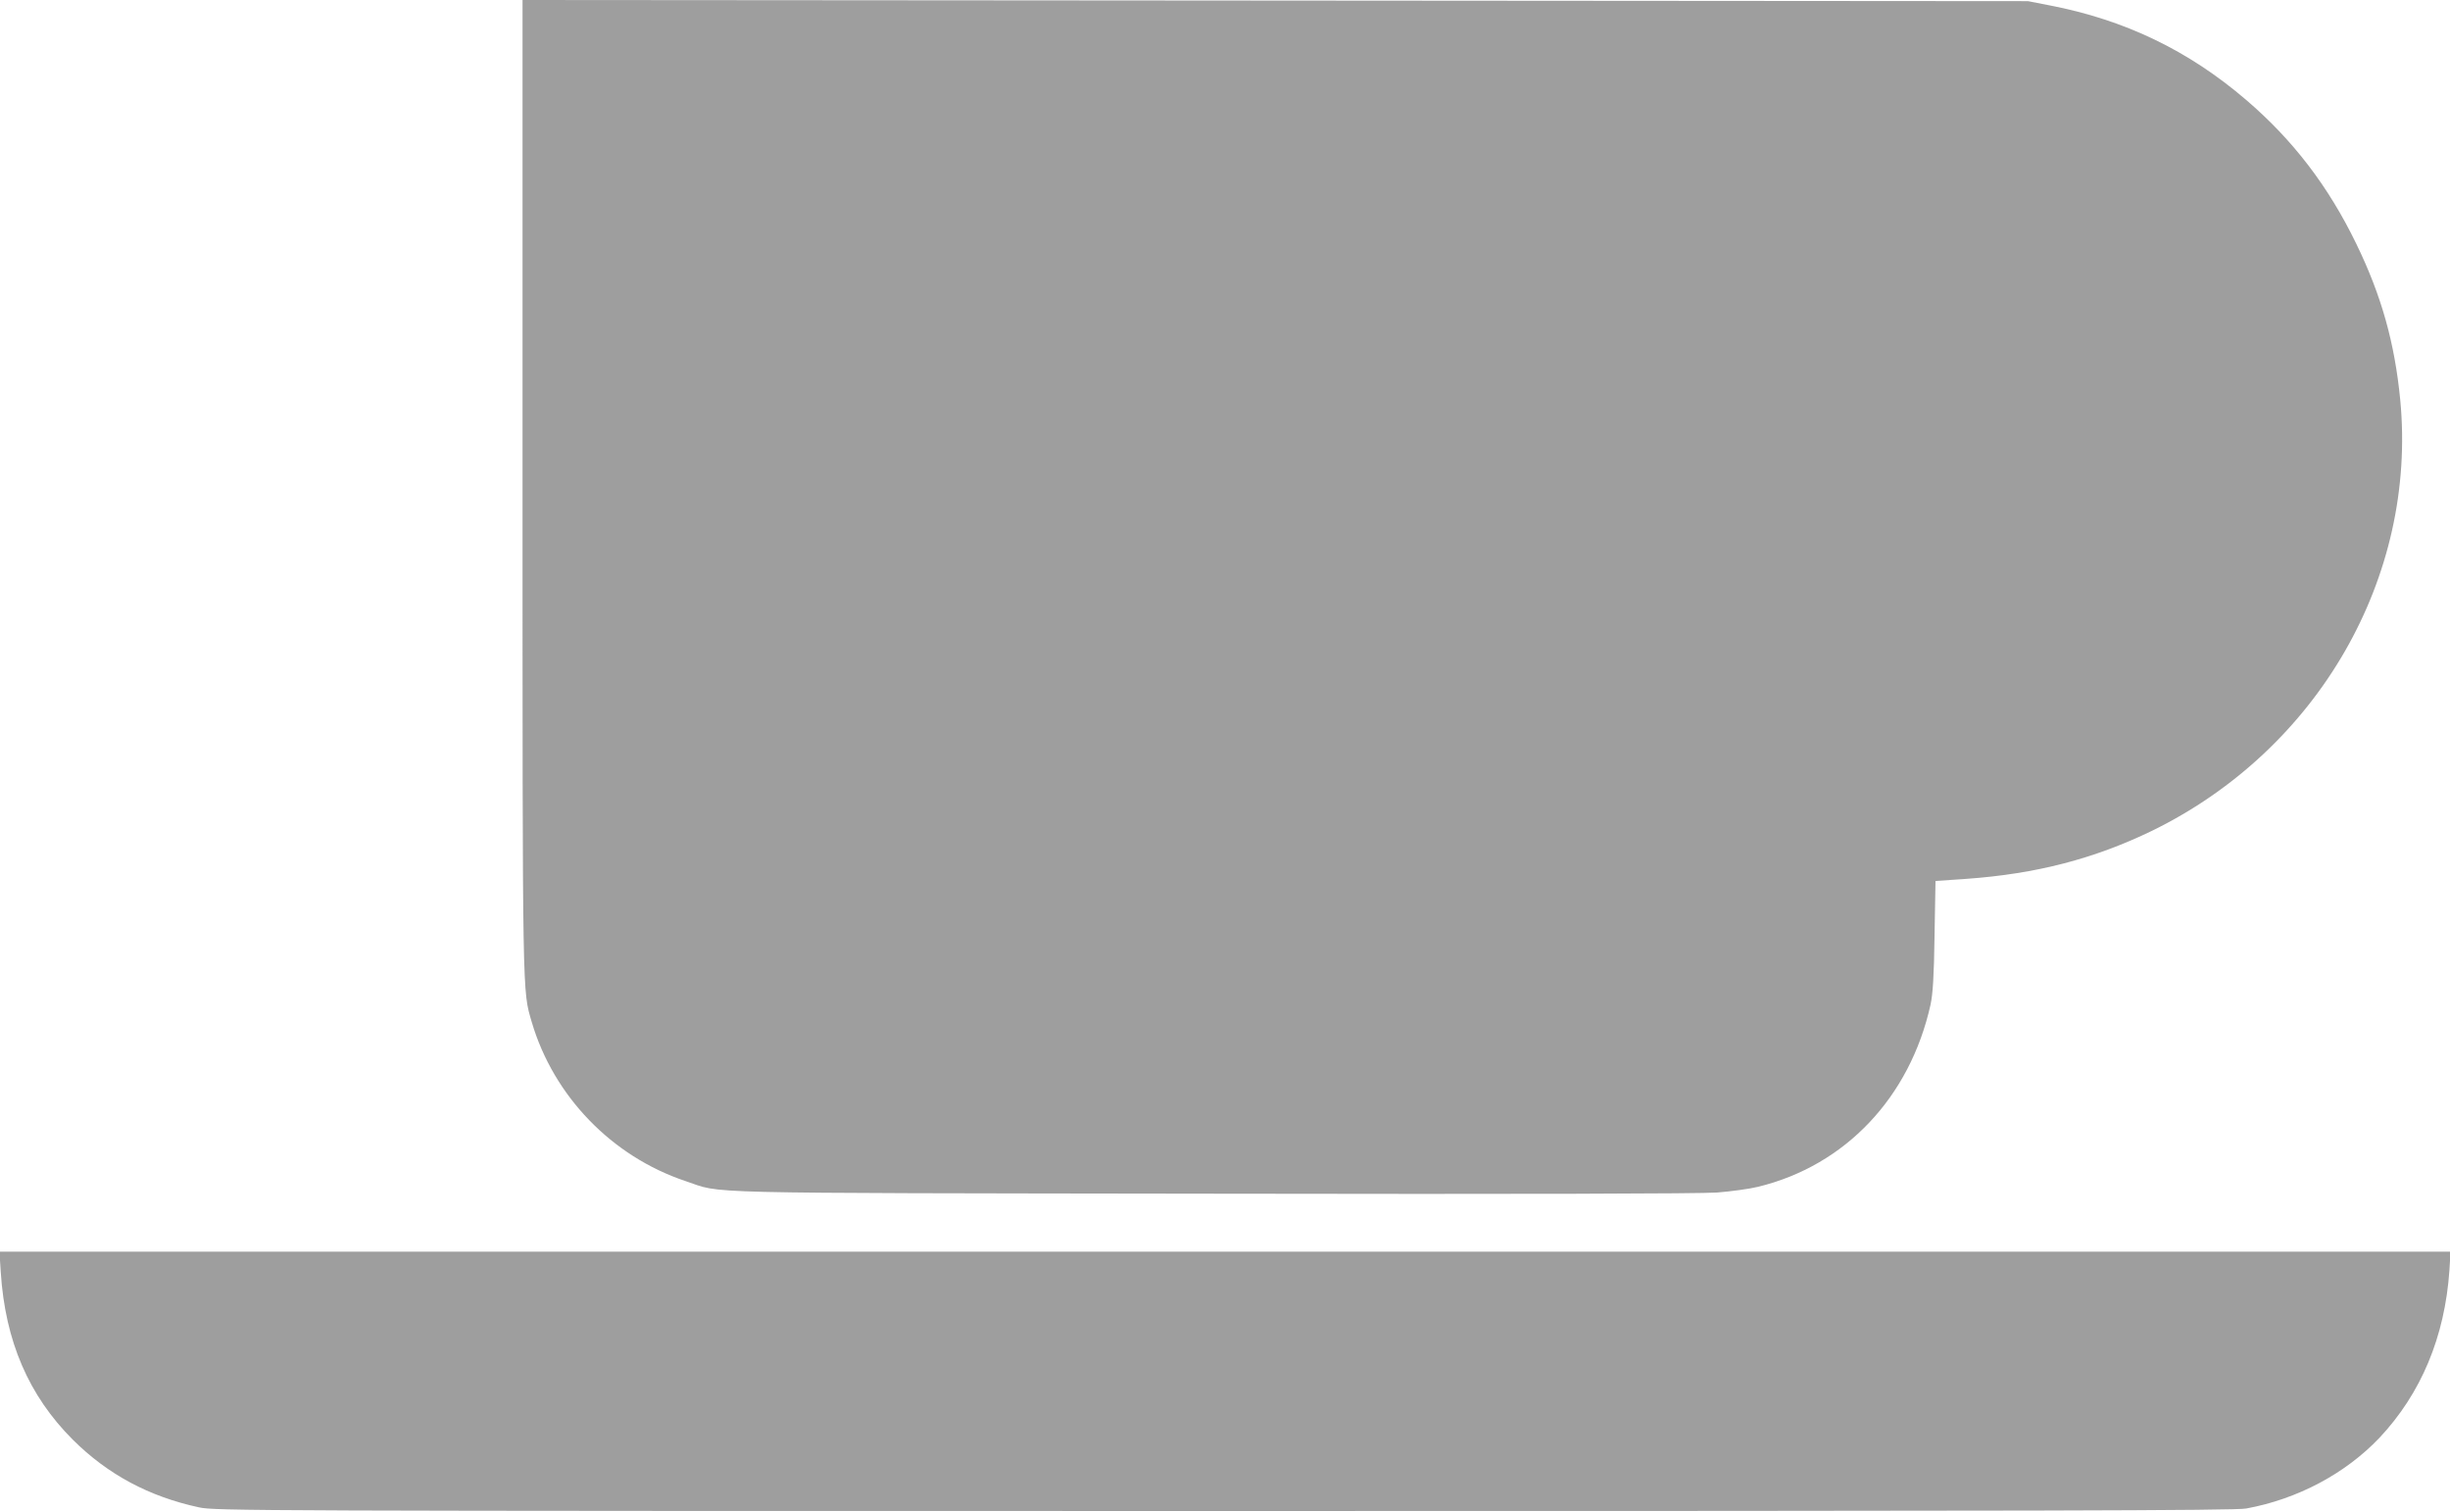
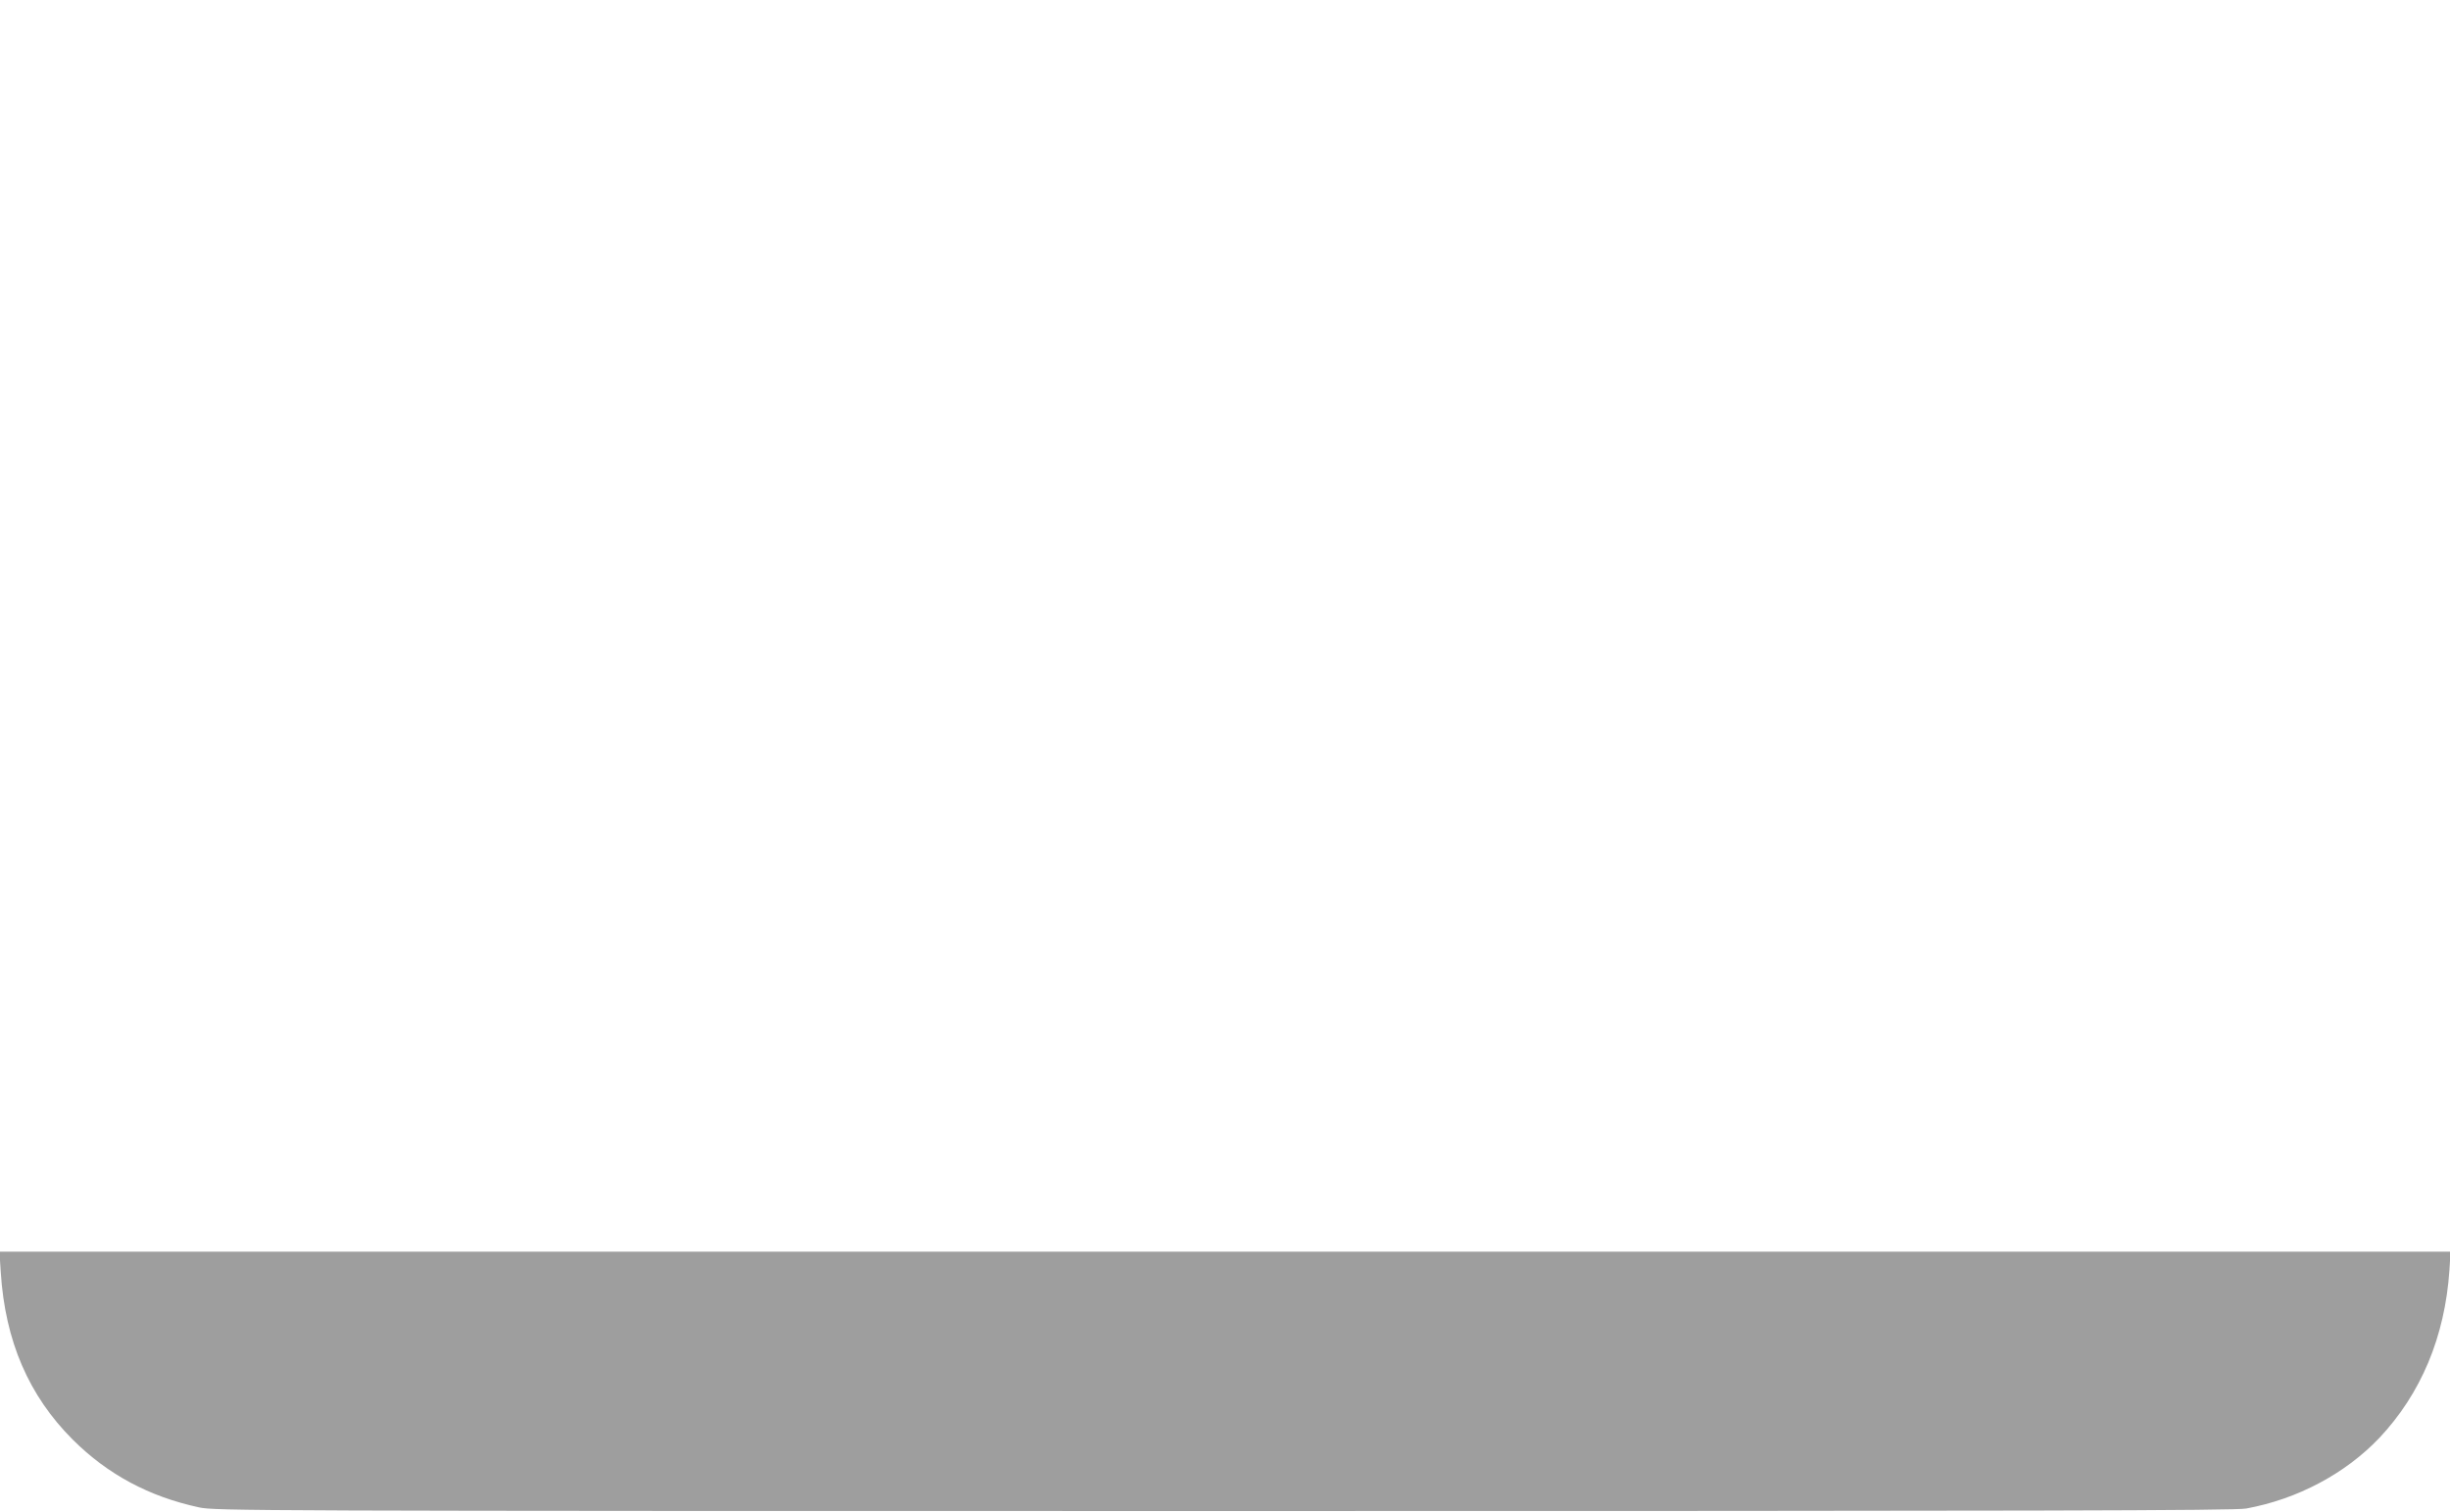
<svg xmlns="http://www.w3.org/2000/svg" version="1.0" width="1280pt" height="790pt" viewBox="0 0 1280 790" preserveAspectRatio="xMidYMid meet">
  <g transform="translate(0,790) scale(0.1,-0.1)" fill="#9e9e9e" stroke="none">
-     <path d="M2730 5363 c0 -2715 -1 -2634 48 -2803 114 -387 418 -702 803 -831 201 -67 -14 -62 2749 -66 1645 -3 2551 0 2640 6 74 6 171 19 215 30 456 111 793 467 901 951 12 57 18 145 21 361 l5 286 161 11 c365 26 669 105 972 252 866 424 1384 1324 1295 2251 -29 298 -98 544 -229 814 -147 303 -332 544 -576 753 -301 258 -633 418 -1027 494 l-113 22 -3932 3 -3933 3 0 -2537z" />
    <path d="M4 1253 c23 -360 146 -645 376 -875 183 -182 397 -297 660 -354 82 -18 260 -19 5355 -19 4255 0 5283 2 5340 13 268 49 518 182 696 369 218 232 342 528 366 876 l6 97 -6403 0 -6403 0 7 -107z" />
  </g>
</svg>